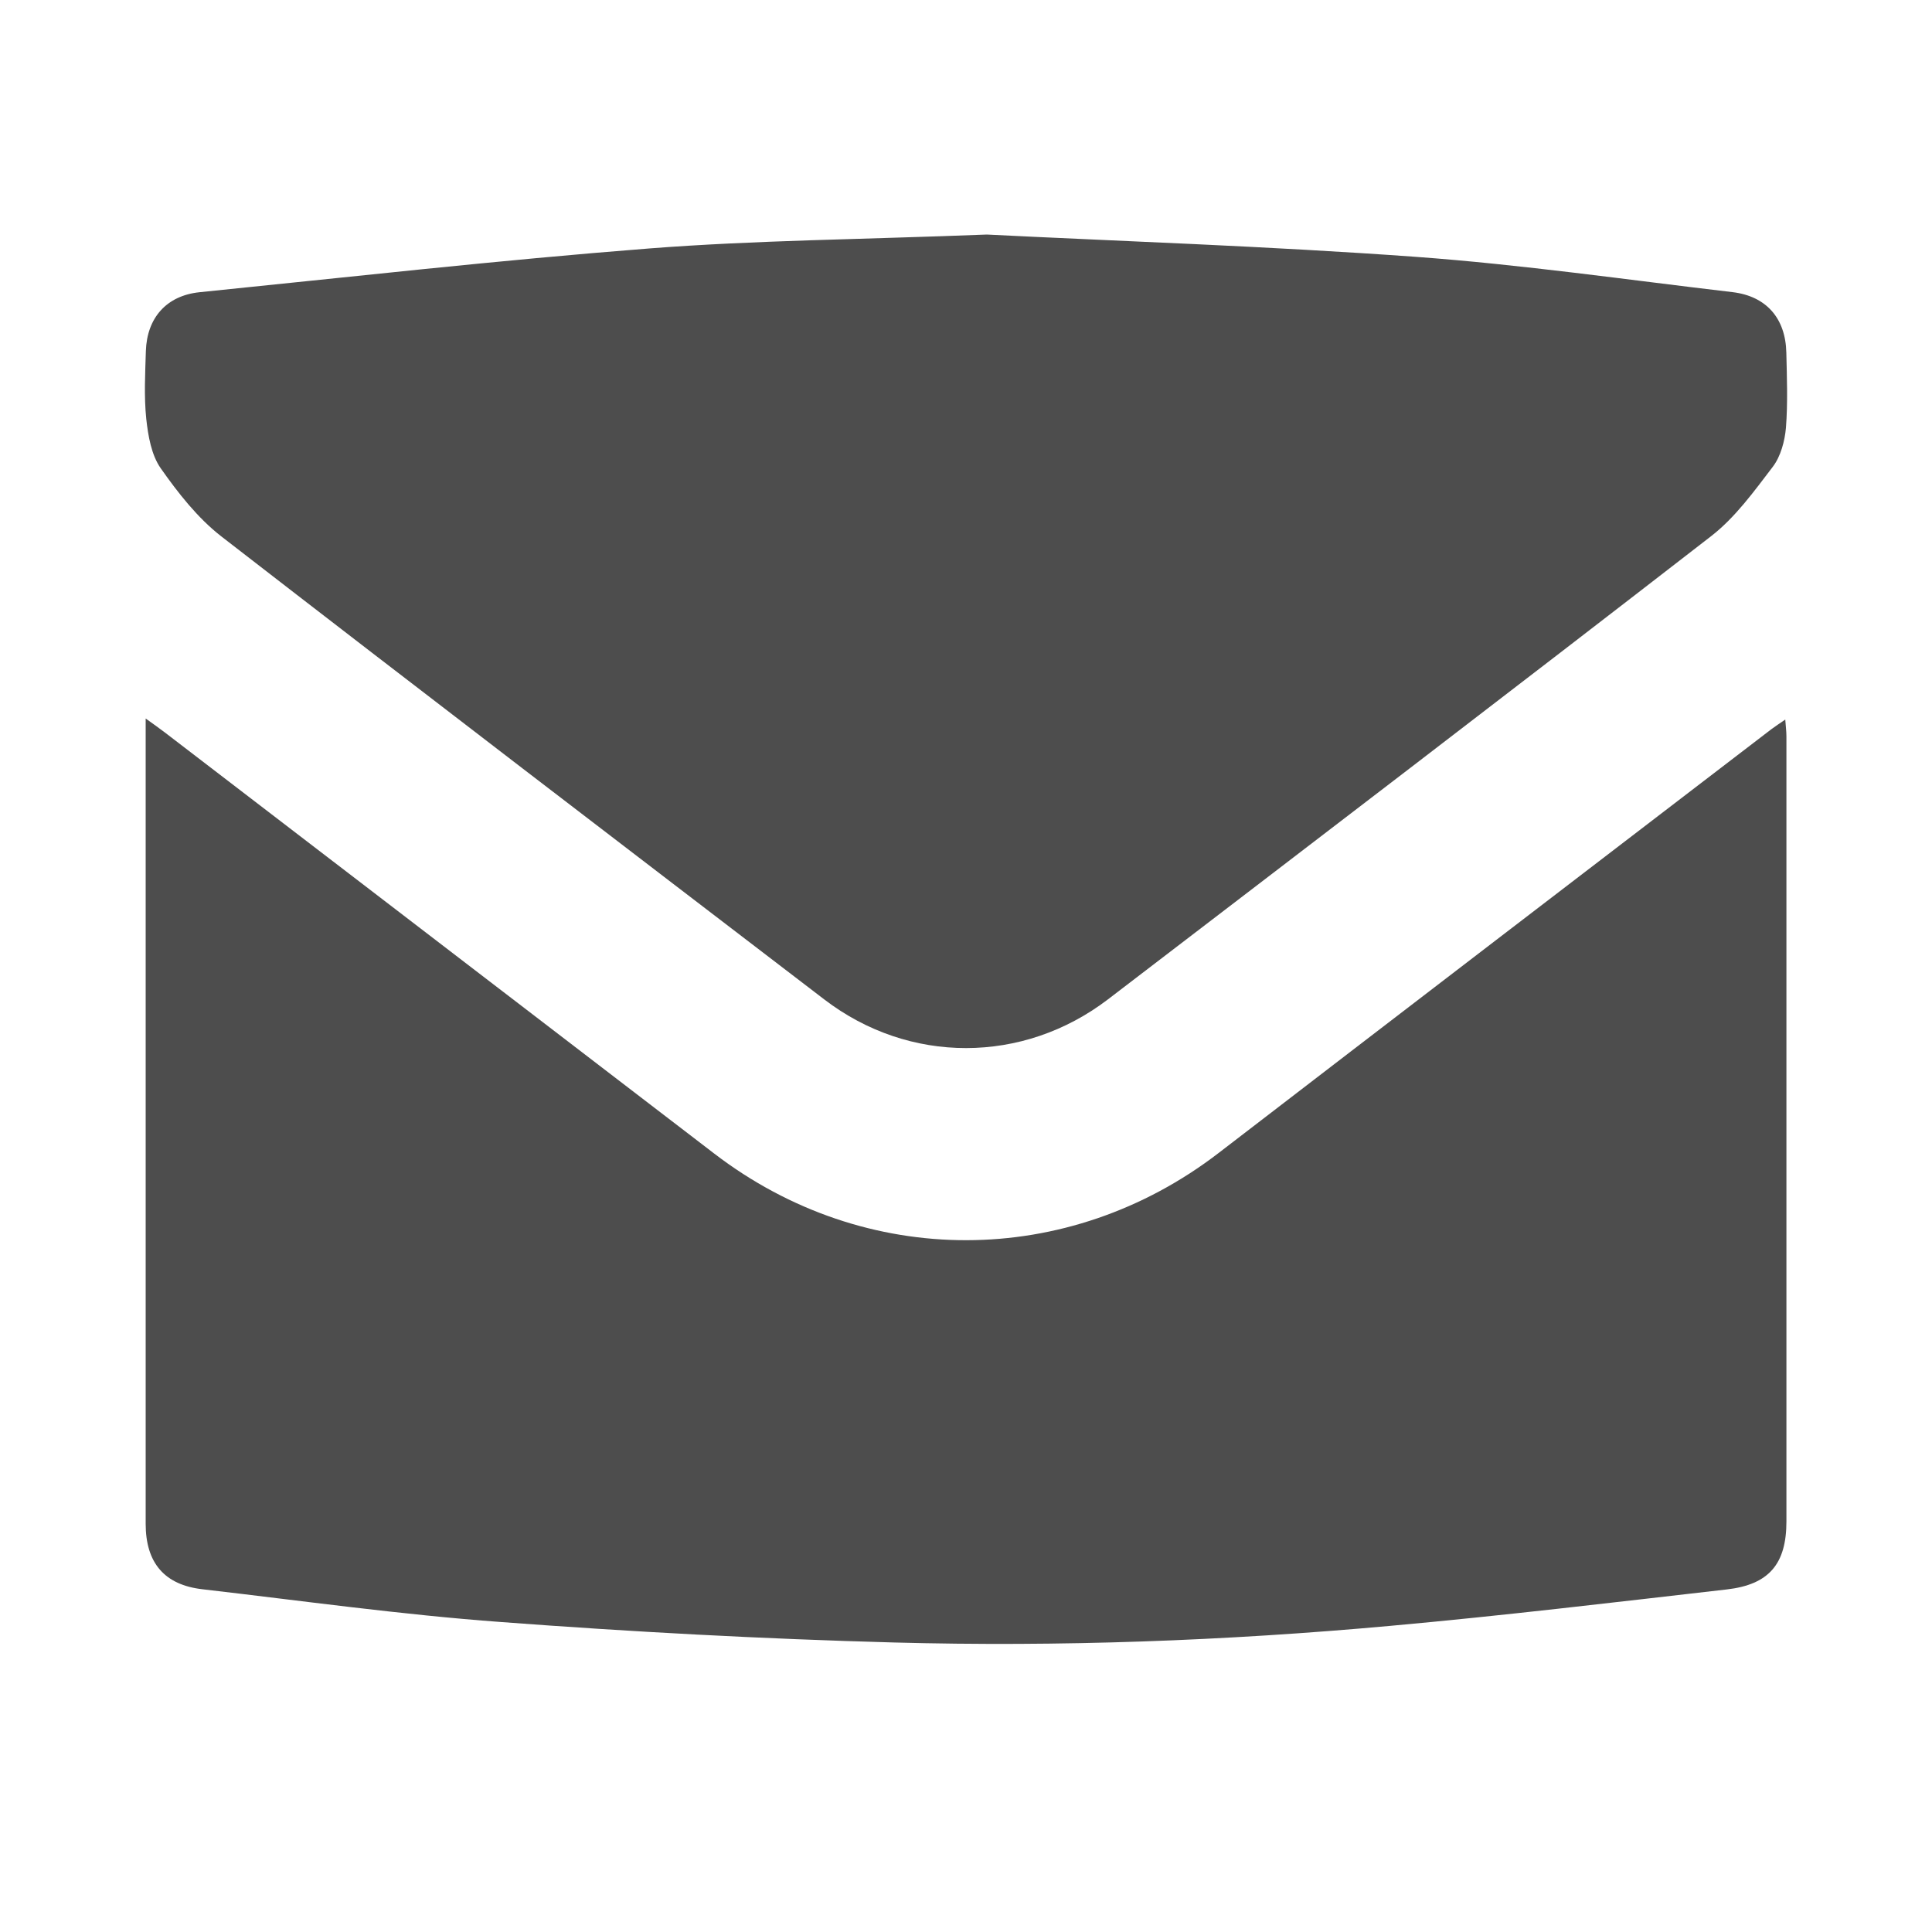
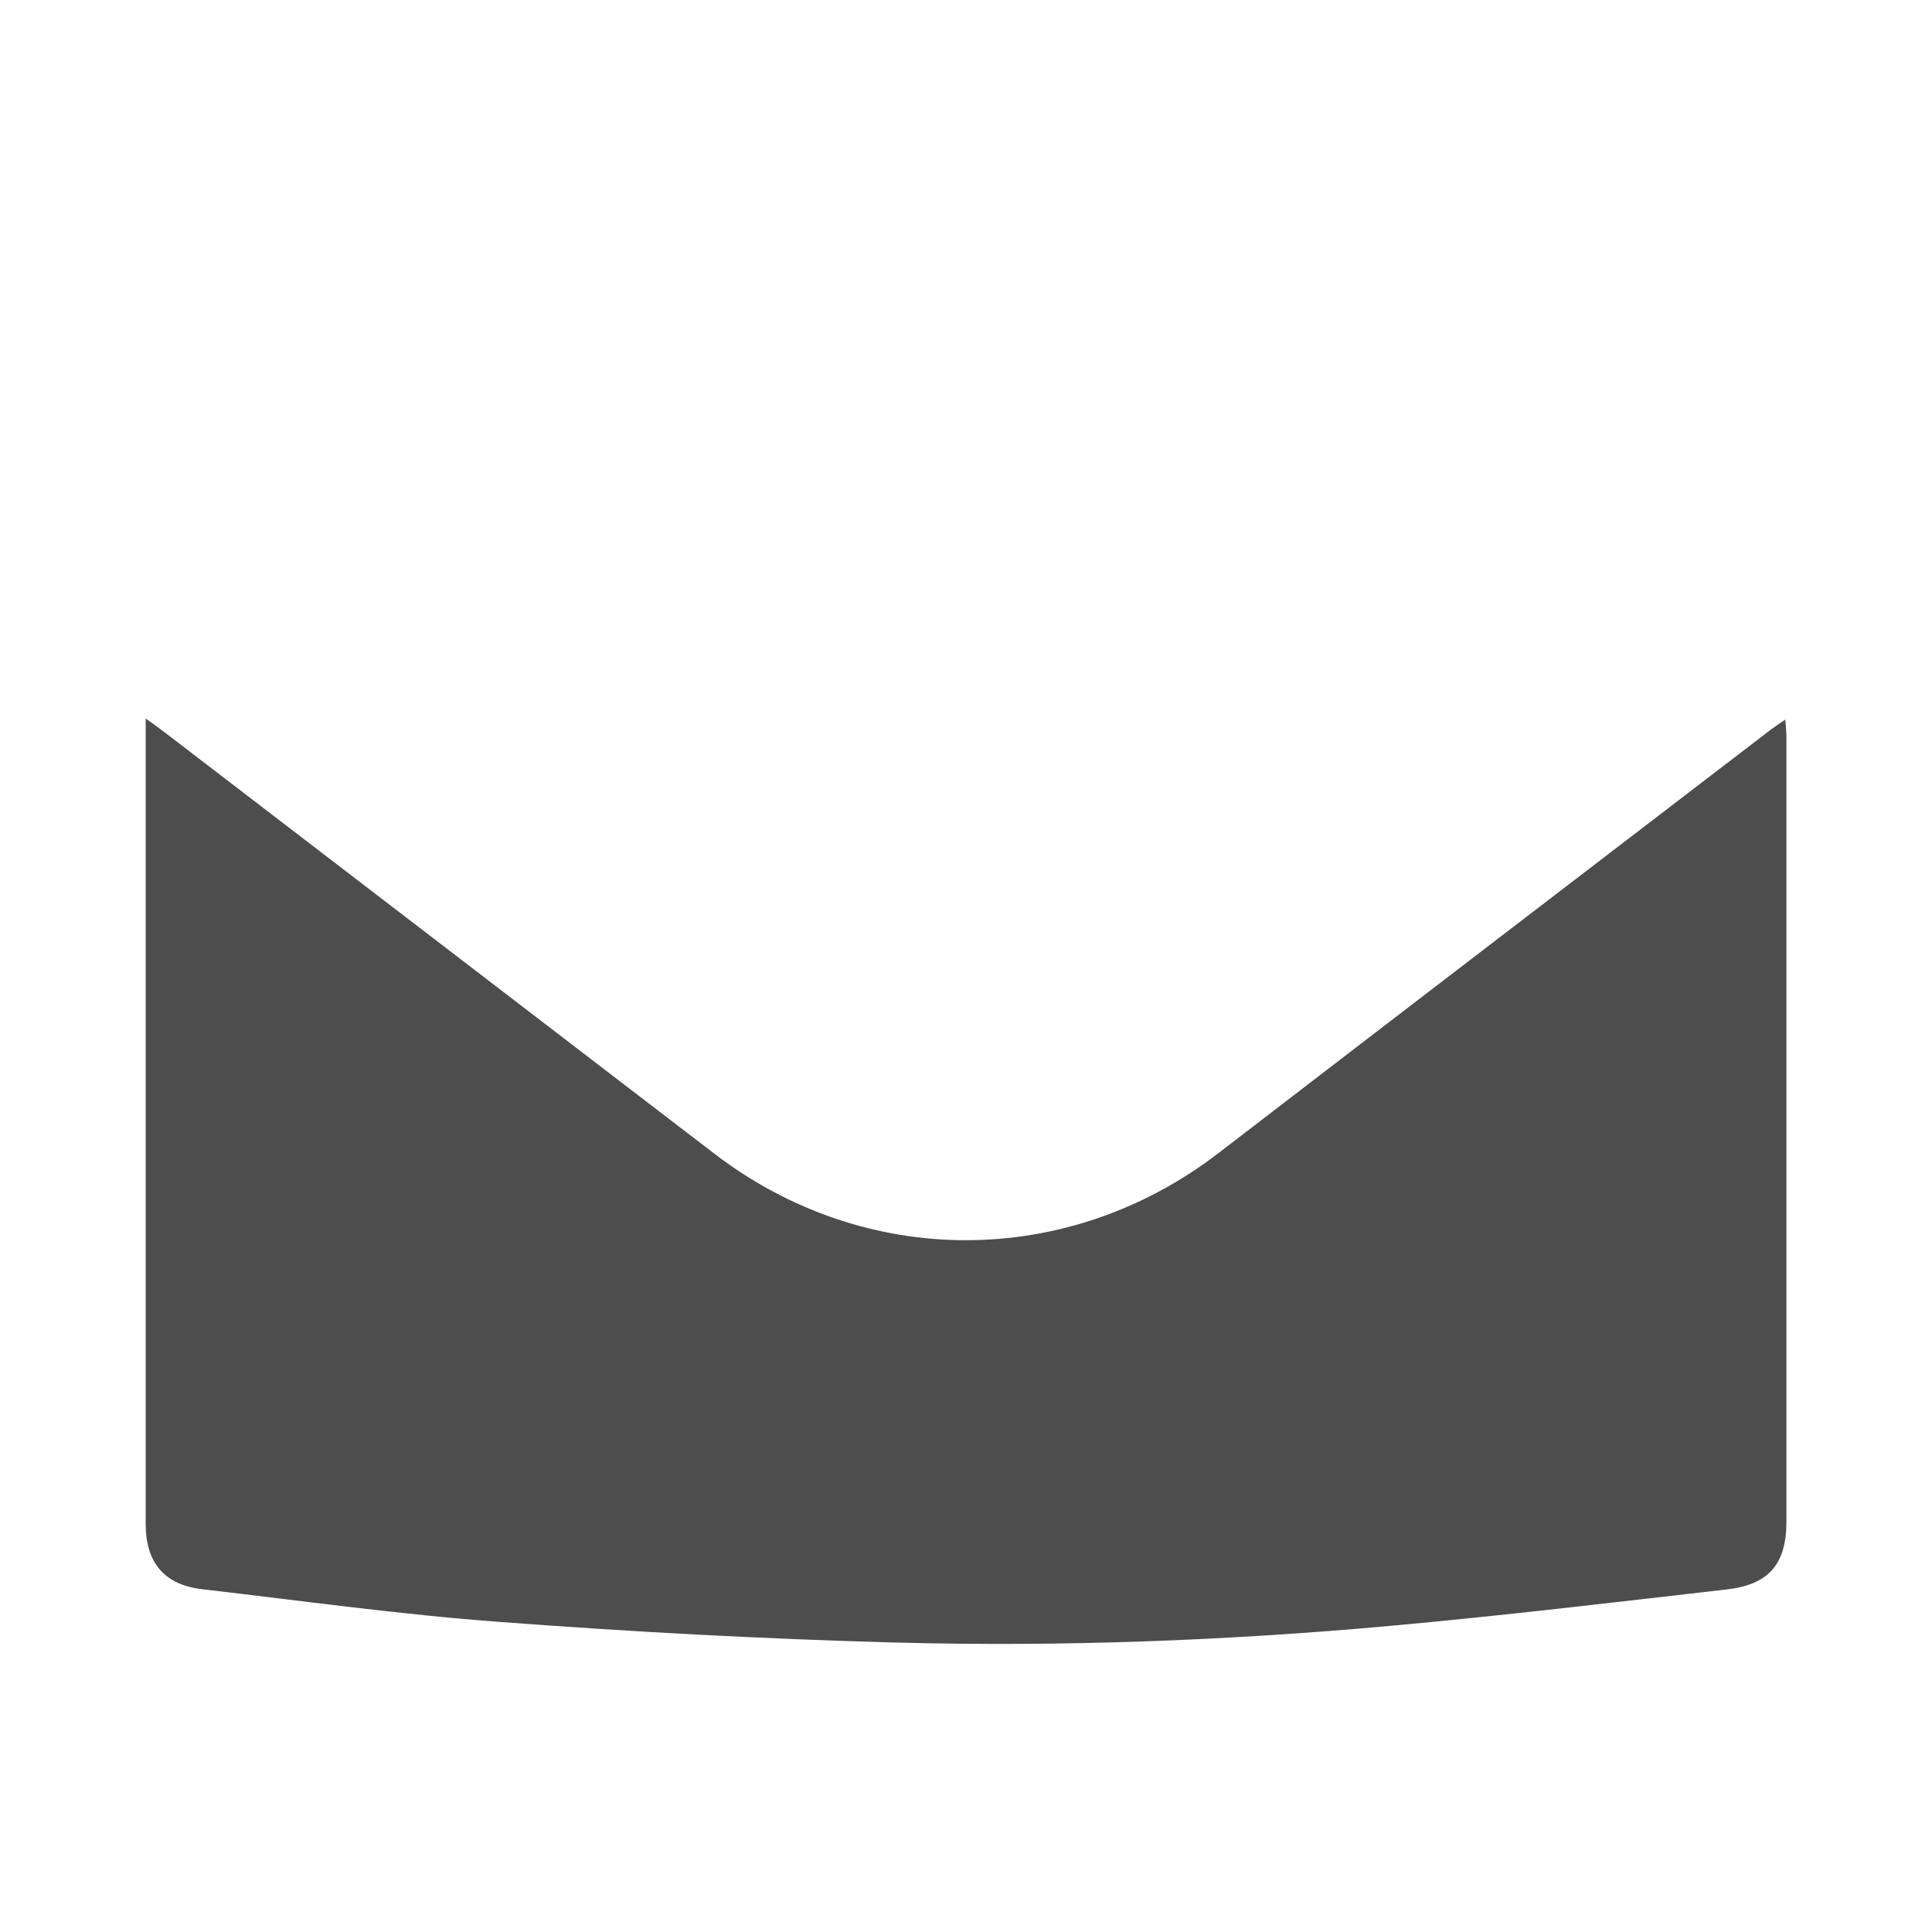
<svg xmlns="http://www.w3.org/2000/svg" width="20" height="20" viewBox="0 0 20 20" fill="none">
  <path d="M1.508 7.438C1.593 7.499 1.648 7.538 1.702 7.579C3.6 9.033 5.497 10.487 7.394 11.942C8.958 13.141 11.054 13.136 12.616 11.935C14.521 10.47 16.43 9.01 18.338 7.548C18.378 7.518 18.42 7.491 18.481 7.449C18.486 7.519 18.493 7.571 18.493 7.624C18.493 10.332 18.493 13.04 18.493 15.749C18.493 16.189 18.314 16.404 17.874 16.454C16.713 16.587 15.553 16.726 14.39 16.831C12.682 16.986 10.969 17.049 9.255 17.003C7.897 16.966 6.539 16.893 5.184 16.791C4.152 16.715 3.125 16.571 2.096 16.452C1.703 16.407 1.508 16.18 1.508 15.774C1.508 13.864 1.508 11.953 1.508 10.042C1.508 9.188 1.508 8.334 1.508 7.438Z" fill="#4D4D4D" />
-   <path d="M10.216 2.428C11.567 2.496 13.115 2.547 14.659 2.659C15.754 2.739 16.843 2.896 17.933 3.024C18.284 3.065 18.484 3.294 18.492 3.65C18.498 3.909 18.508 4.17 18.488 4.428C18.476 4.566 18.434 4.724 18.352 4.832C18.158 5.086 17.963 5.357 17.714 5.55C15.64 7.157 13.554 8.75 11.47 10.345C10.59 11.017 9.411 11.018 8.534 10.347C6.45 8.752 4.365 7.159 2.29 5.552C2.046 5.362 1.844 5.104 1.664 4.848C1.567 4.71 1.533 4.511 1.514 4.335C1.49 4.103 1.503 3.867 1.51 3.634C1.521 3.29 1.724 3.06 2.066 3.025C3.617 2.868 5.167 2.693 6.721 2.572C7.817 2.487 8.919 2.479 10.216 2.428Z" fill="#4D4D4D" />
</svg>